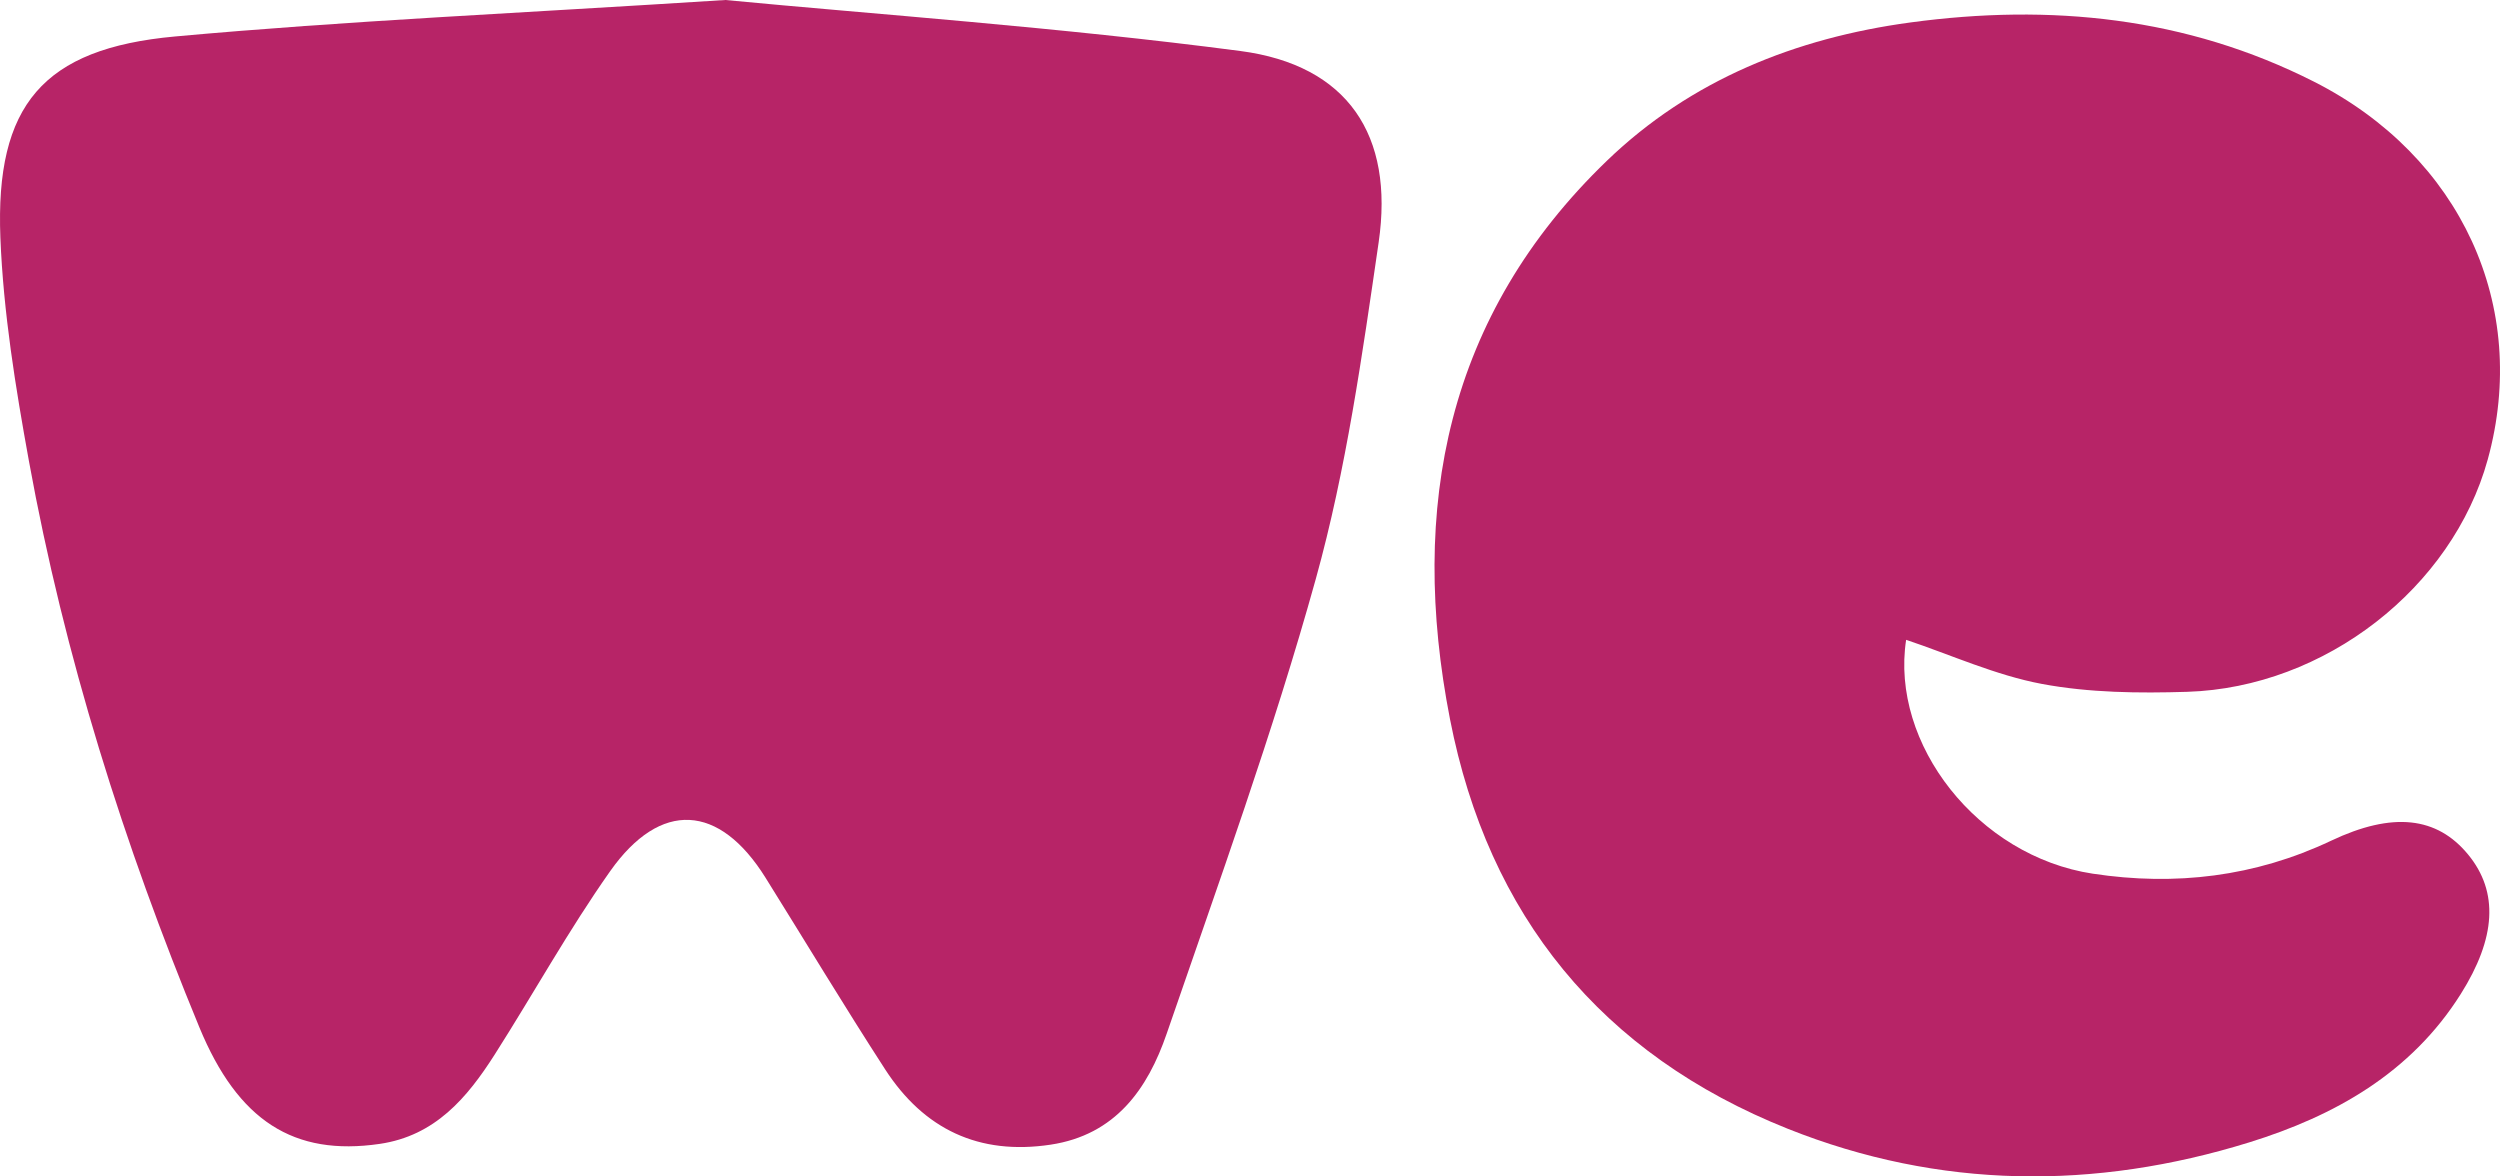
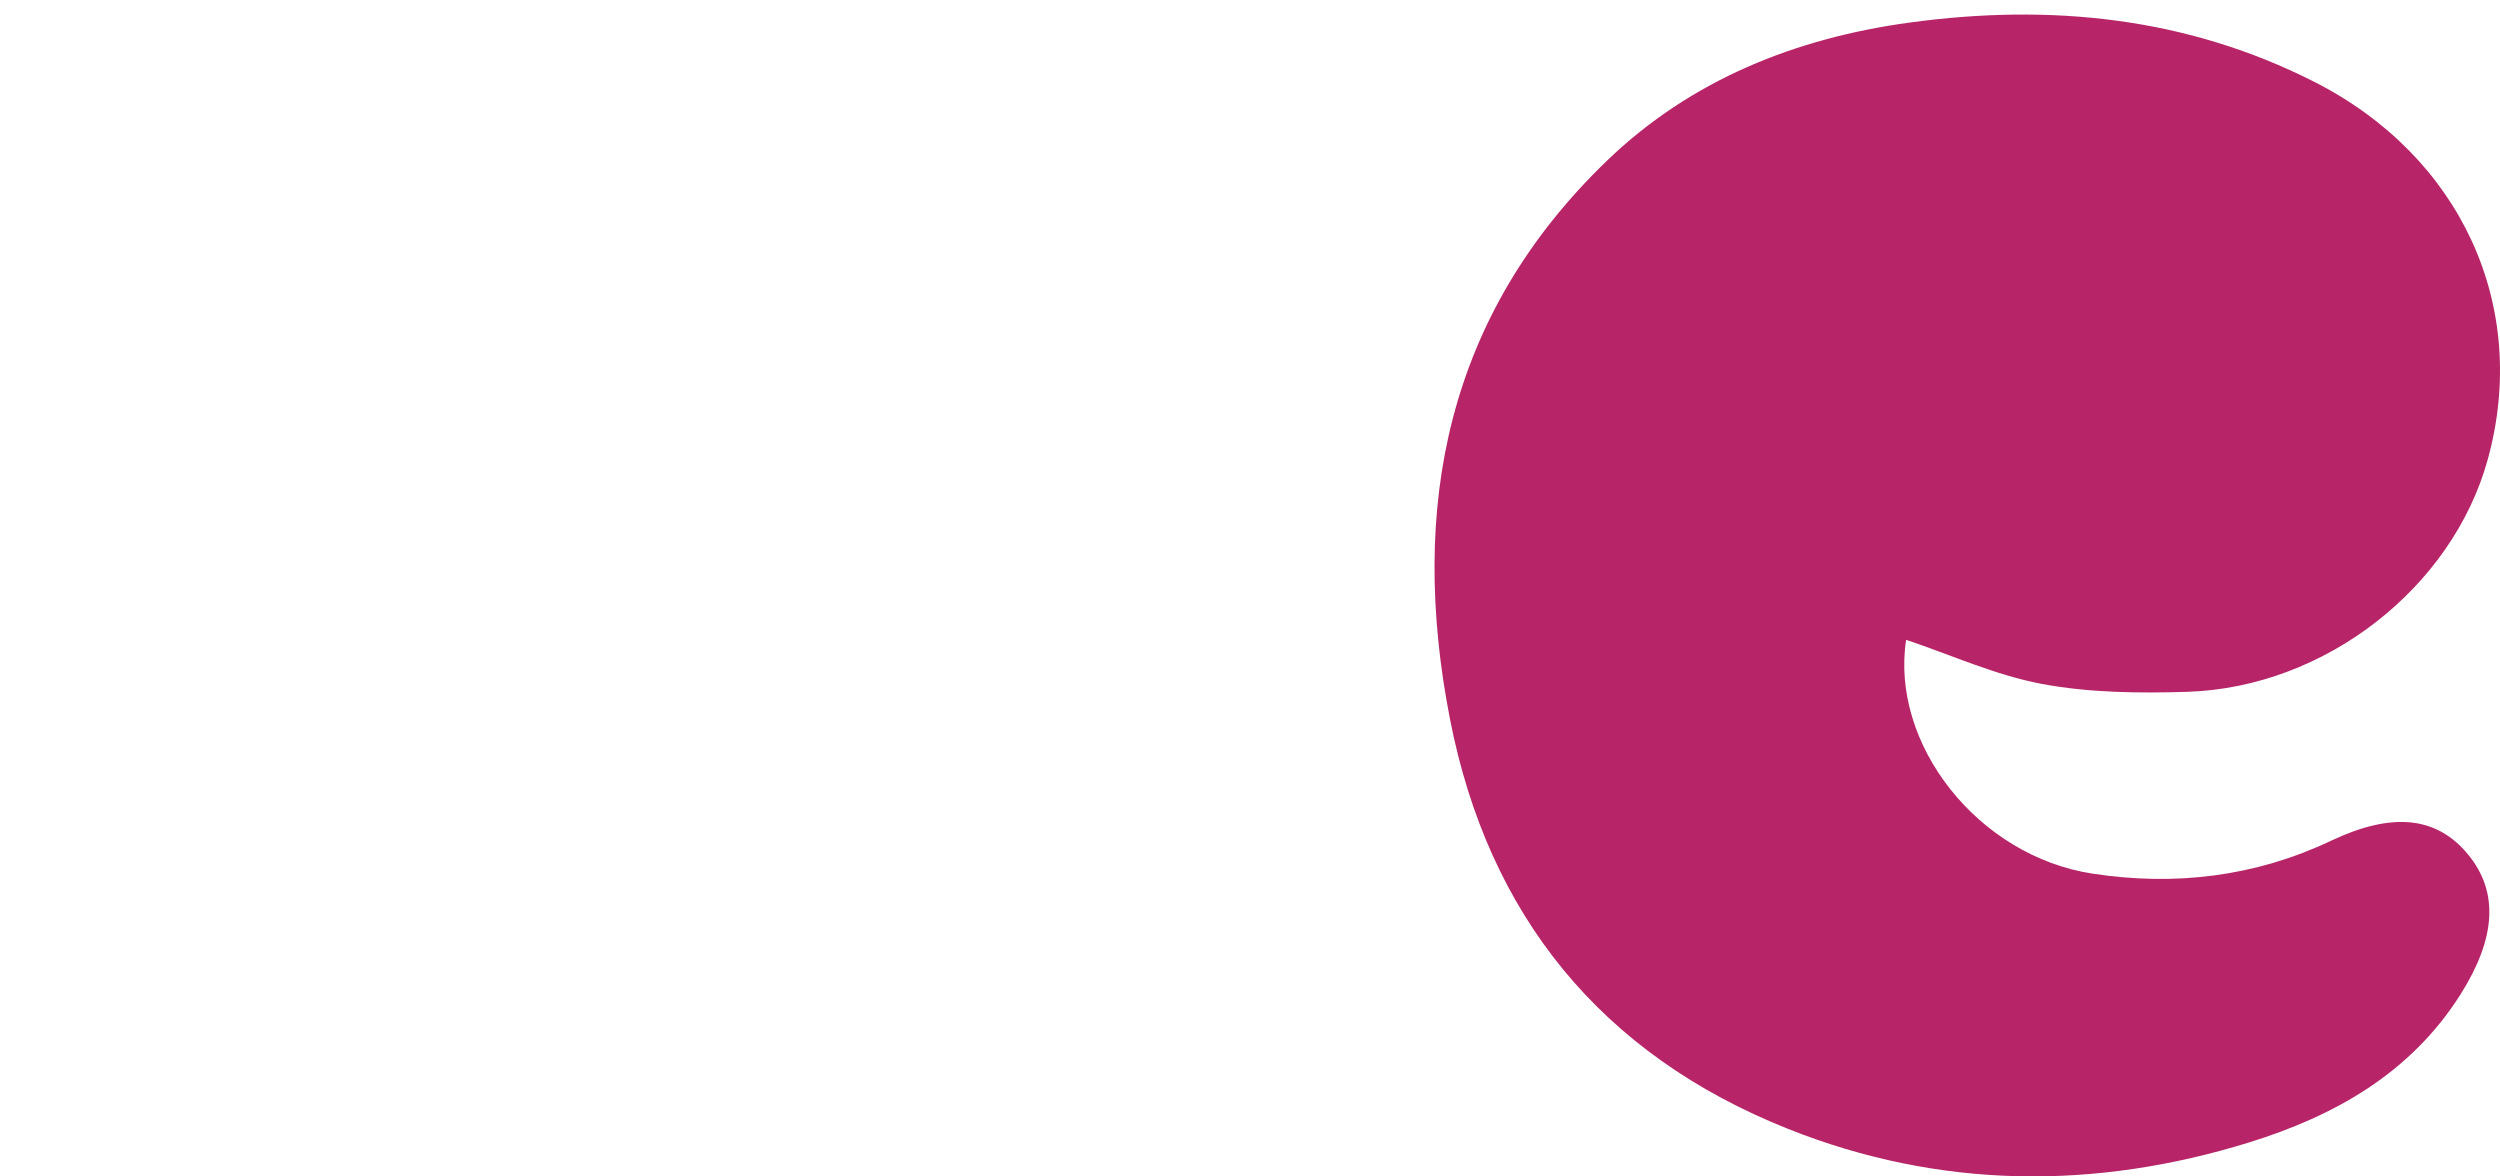
<svg xmlns="http://www.w3.org/2000/svg" version="1.1" x="0px" y="0px" width="64.905px" height="30.54px" viewBox="0 0 64.905 30.54" style="enable-background:new 0 0 64.905 30.54;" xml:space="preserve">
  <style type="text/css">
	.st0{fill:#B72467;}
</style>
  <defs>
</defs>
  <g>
-     <path class="st0" d="M18.83,0c3.901,0.373,8.655,0.705,13.371,1.324c2.785,0.366,3.997,2.182,3.592,4.965   c-0.427,2.932-0.841,5.892-1.631,8.737c-1.107,3.989-2.526,7.893-3.873,11.812c-0.493,1.434-1.329,2.626-3.014,2.88   c-1.859,0.281-3.288-0.402-4.292-1.951c-1.064-1.643-2.073-3.321-3.109-4.981c-1.197-1.918-2.724-2.023-4.033-0.168   c-1.079,1.53-1.99,3.179-2.998,4.761c-0.715,1.122-1.546,2.109-2.987,2.319c-2.228,0.325-3.677-0.599-4.679-3.025   c-1.963-4.754-3.506-9.64-4.426-14.704C0.403,10.053,0.087,8.112,0.01,6.172C-0.126,2.73,1.115,1.26,4.544,0.947   C9.005,0.54,13.486,0.343,18.83,0z" />
    <path class="st0" d="M49.487,16.611c-0.415,2.701,1.858,5.618,4.848,6.072c2.138,0.324,4.209,0.08,6.187-0.857   c1.6-0.758,2.747-0.622,3.554,0.358c0.804,0.977,0.721,2.175-0.188,3.62c-1.295,2.059-3.283,3.169-5.492,3.854   c-4.011,1.244-8.045,1.216-11.977-0.351c-4.847-1.932-7.778-5.538-8.774-10.636c-1.072-5.489-0.094-10.483,4.074-14.498   c2.18-2.1,4.902-3.187,7.879-3.59c3.631-0.492,7.158-0.144,10.477,1.537c3.817,1.934,5.608,5.833,4.512,9.809   c-0.918,3.328-4.222,5.919-7.802,6.032c-1.256,0.039-2.541,0.025-3.769-0.204C51.806,17.53,50.654,17.002,49.487,16.611z" />
  </g>
</svg>